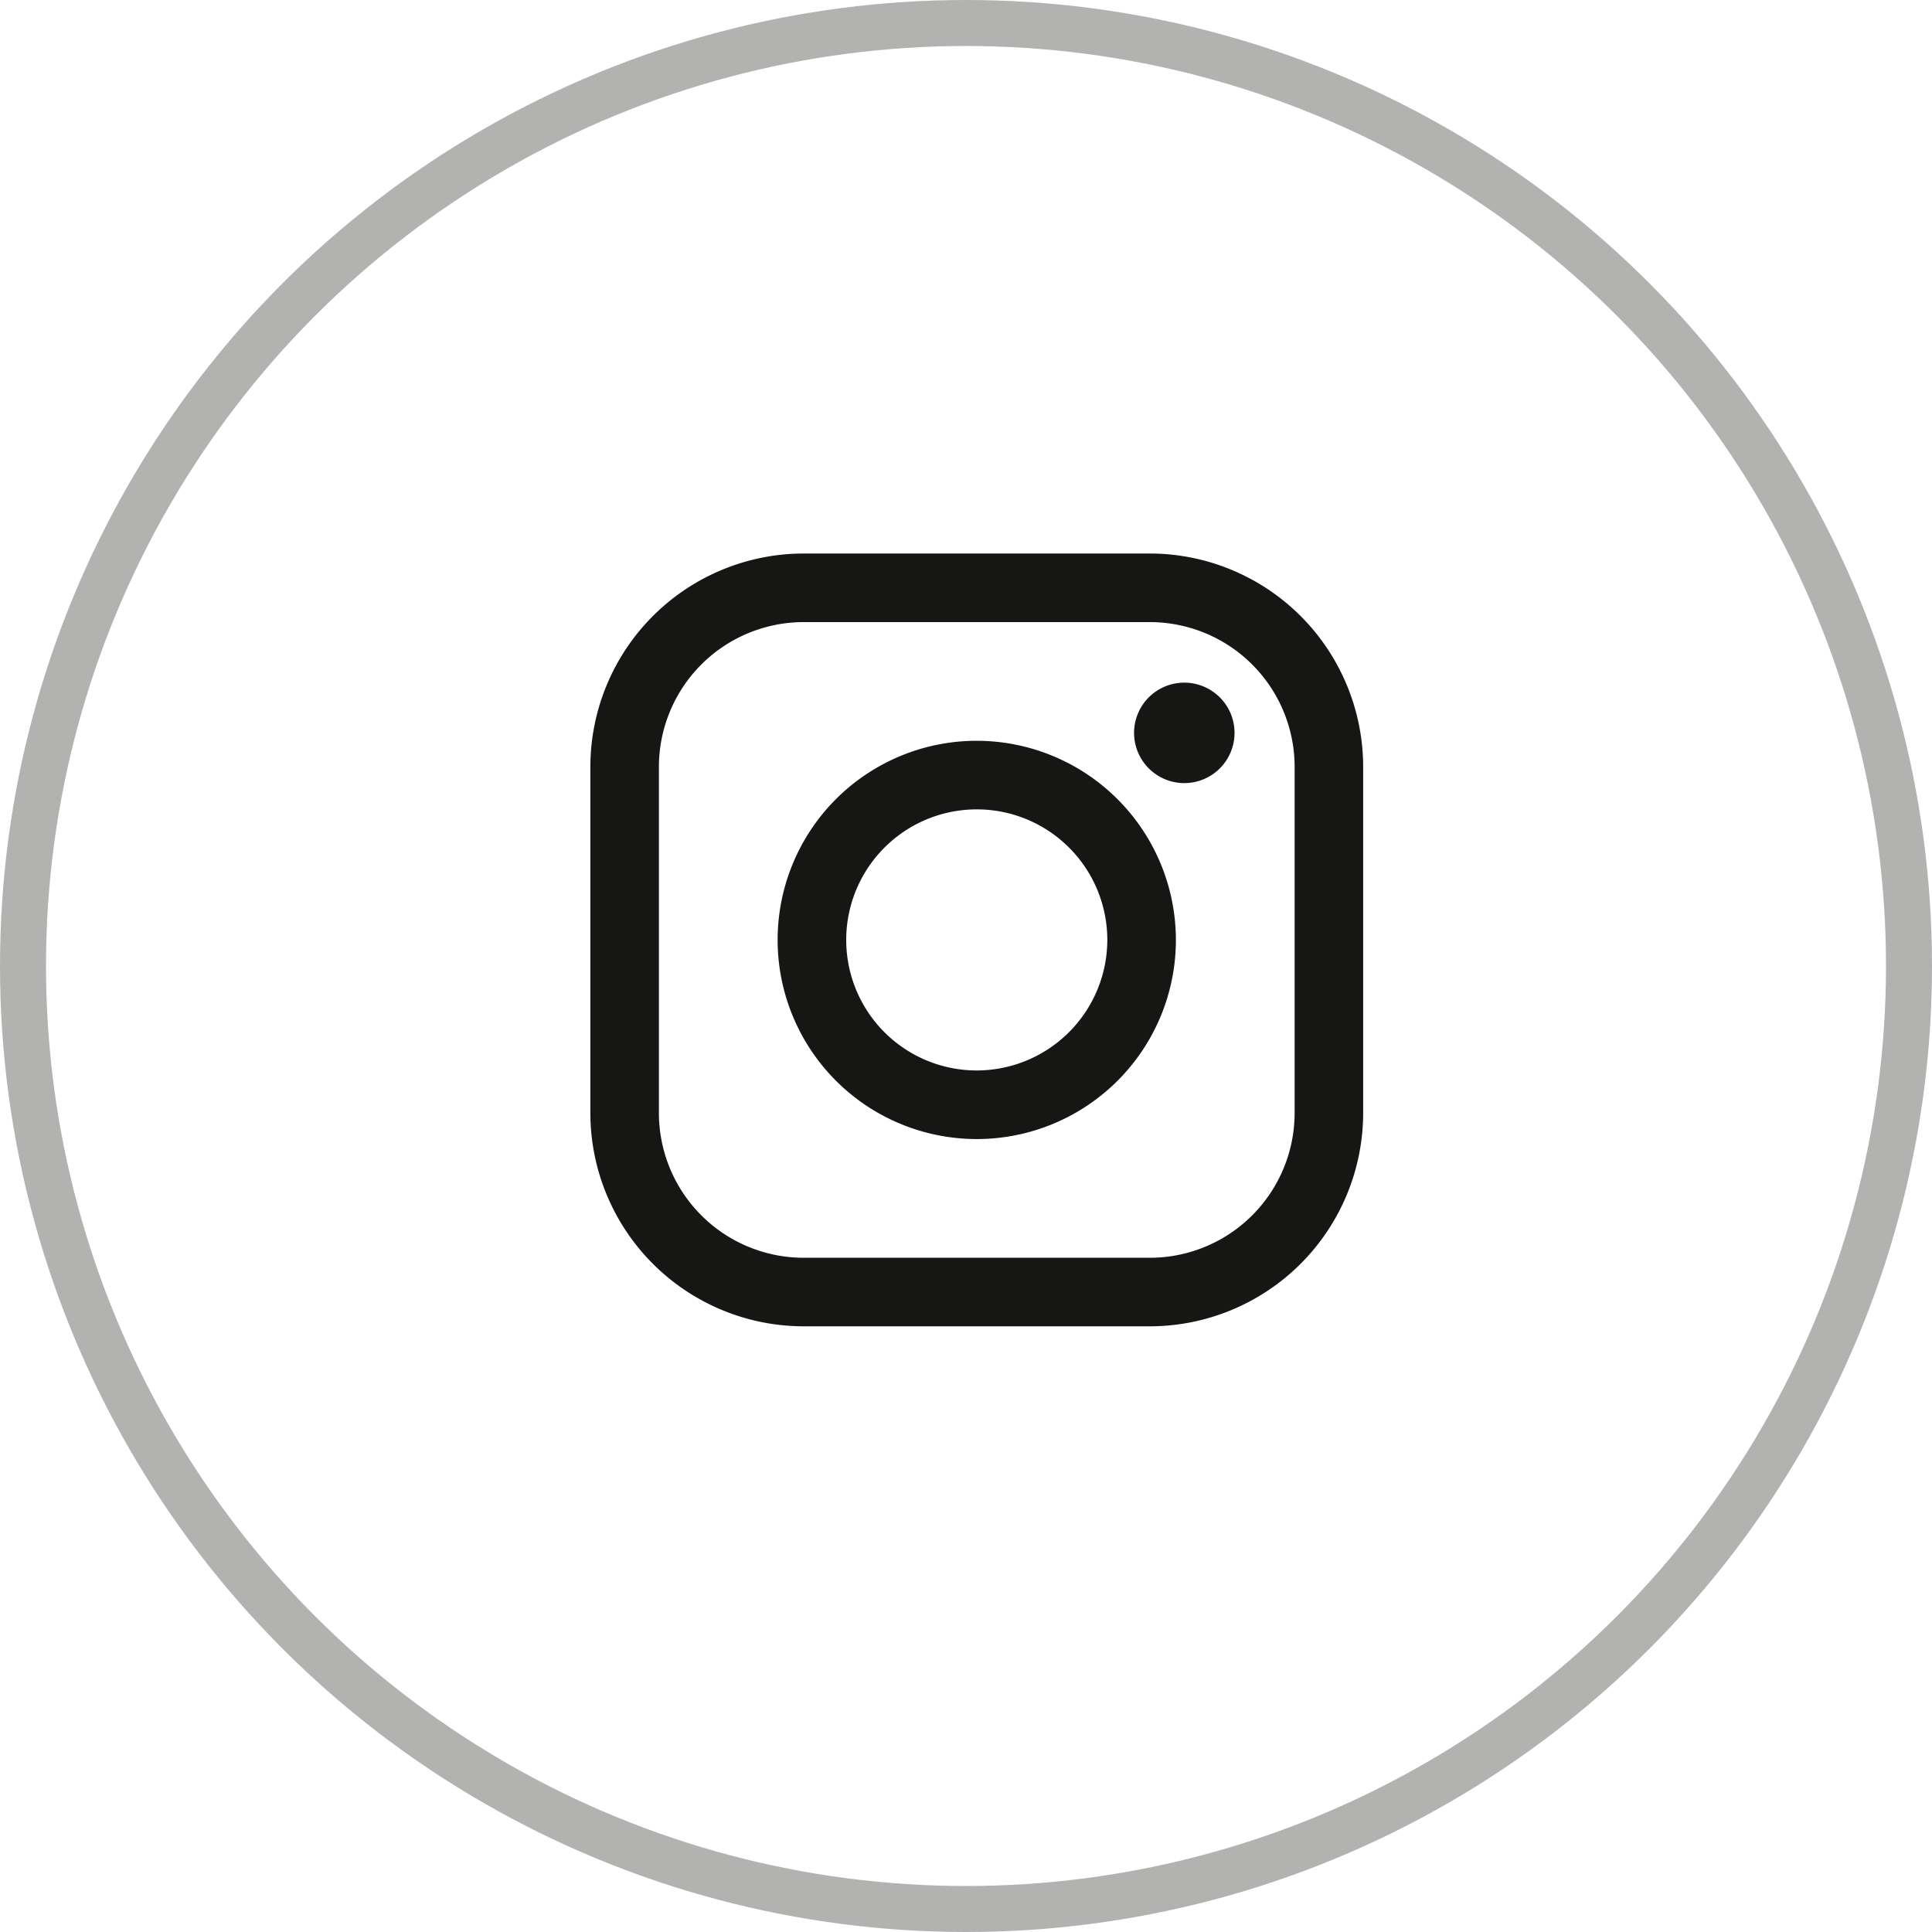
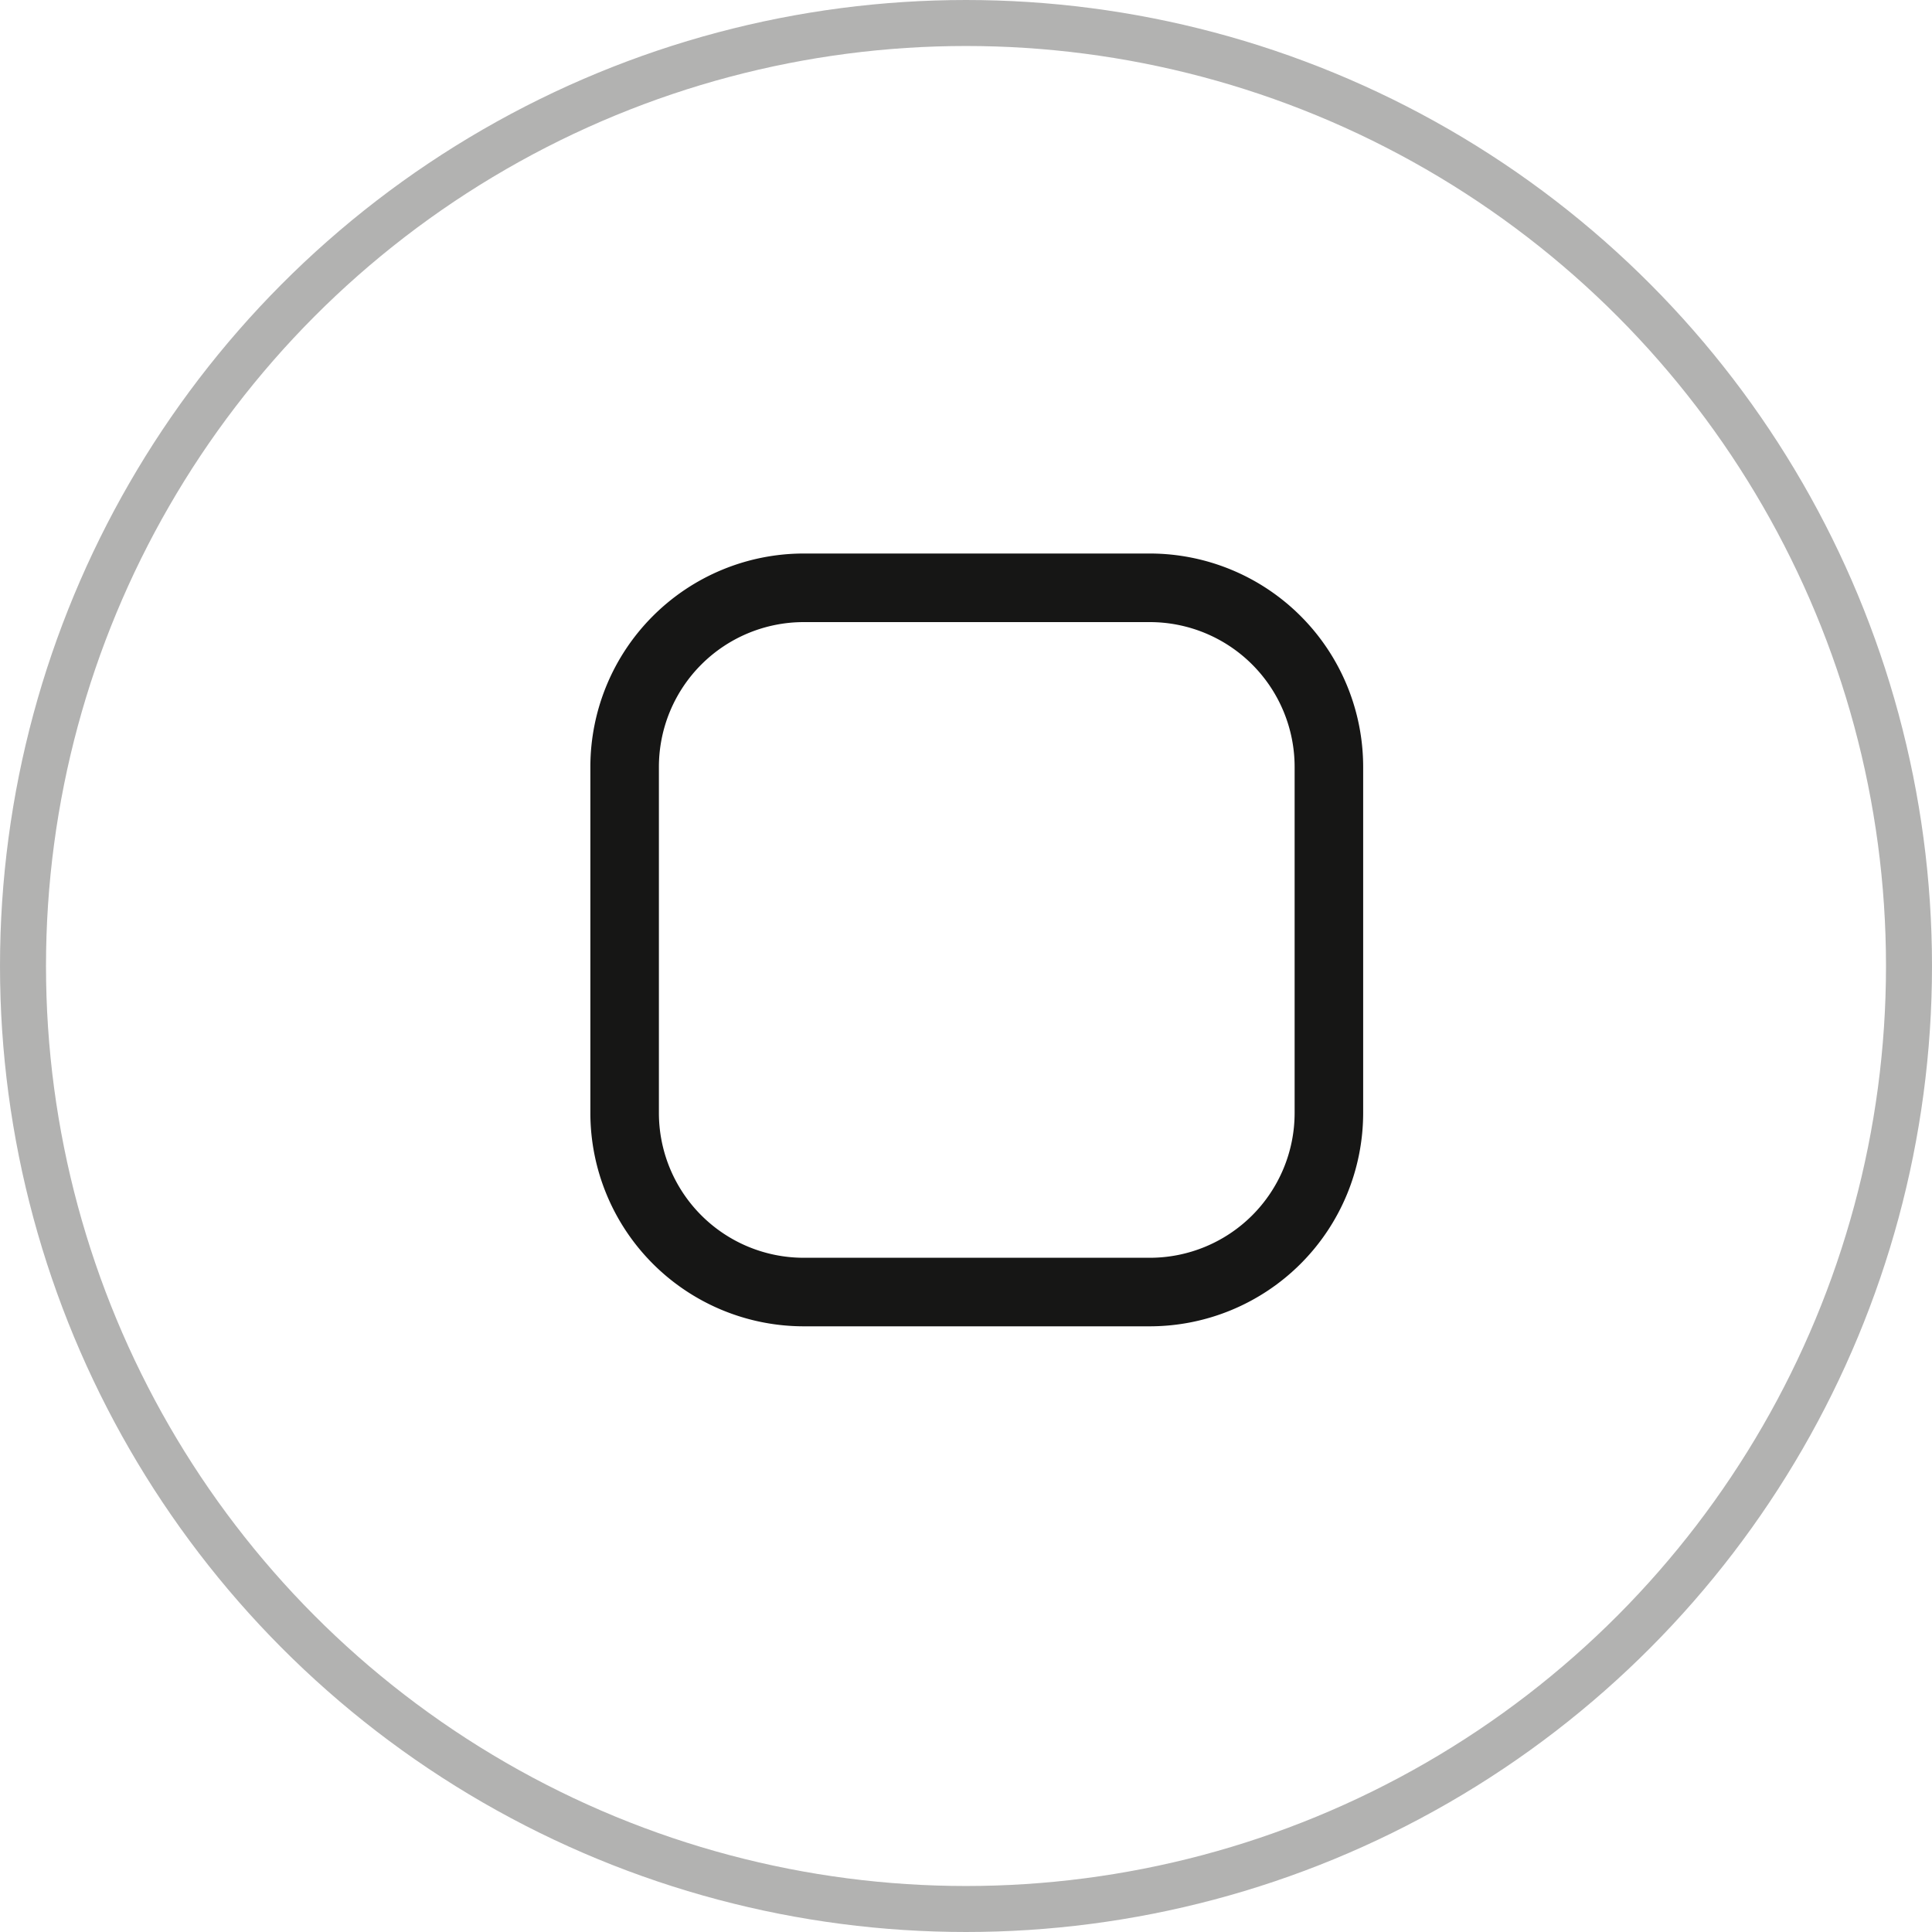
<svg xmlns="http://www.w3.org/2000/svg" width="42" height="42" viewBox="0 0 42 42">
  <g transform="translate(-276 -1171)">
    <g transform="translate(276 1171)" fill="none" stroke="#656564" stroke-width="1" opacity="0.5">
      <circle cx="21" cy="21" r="21" stroke="none" />
      <circle cx="21" cy="21" r="20.5" fill="none" />
    </g>
    <g transform="translate(288.834 1183.033)">
      <path d="M12.164,0H4.636A4.641,4.641,0,0,0,0,4.636v7.528A4.641,4.641,0,0,0,4.636,16.8h7.528A4.642,4.642,0,0,0,16.8,12.164V4.636A4.641,4.641,0,0,0,12.164,0ZM15.31,12.164a3.149,3.149,0,0,1-3.146,3.146H4.636a3.149,3.149,0,0,1-3.146-3.146V4.636A3.149,3.149,0,0,1,4.636,1.491h7.528A3.149,3.149,0,0,1,15.31,4.636v7.528Z" fill="#161615" />
-       <path d="M45.3,40.97A4.329,4.329,0,1,0,49.626,45.3,4.334,4.334,0,0,0,45.3,40.97Zm0,7.167A2.838,2.838,0,1,1,48.135,45.3,2.842,2.842,0,0,1,45.3,48.137Z" transform="translate(-36.897 -36.899)" fill="#161615" />
-       <path d="M120.014,28.251a1.092,1.092,0,1,0,.773.32A1.1,1.1,0,0,0,120.014,28.251Z" transform="translate(-107.103 -25.444)" fill="#161615" />
    </g>
  </g>
</svg>